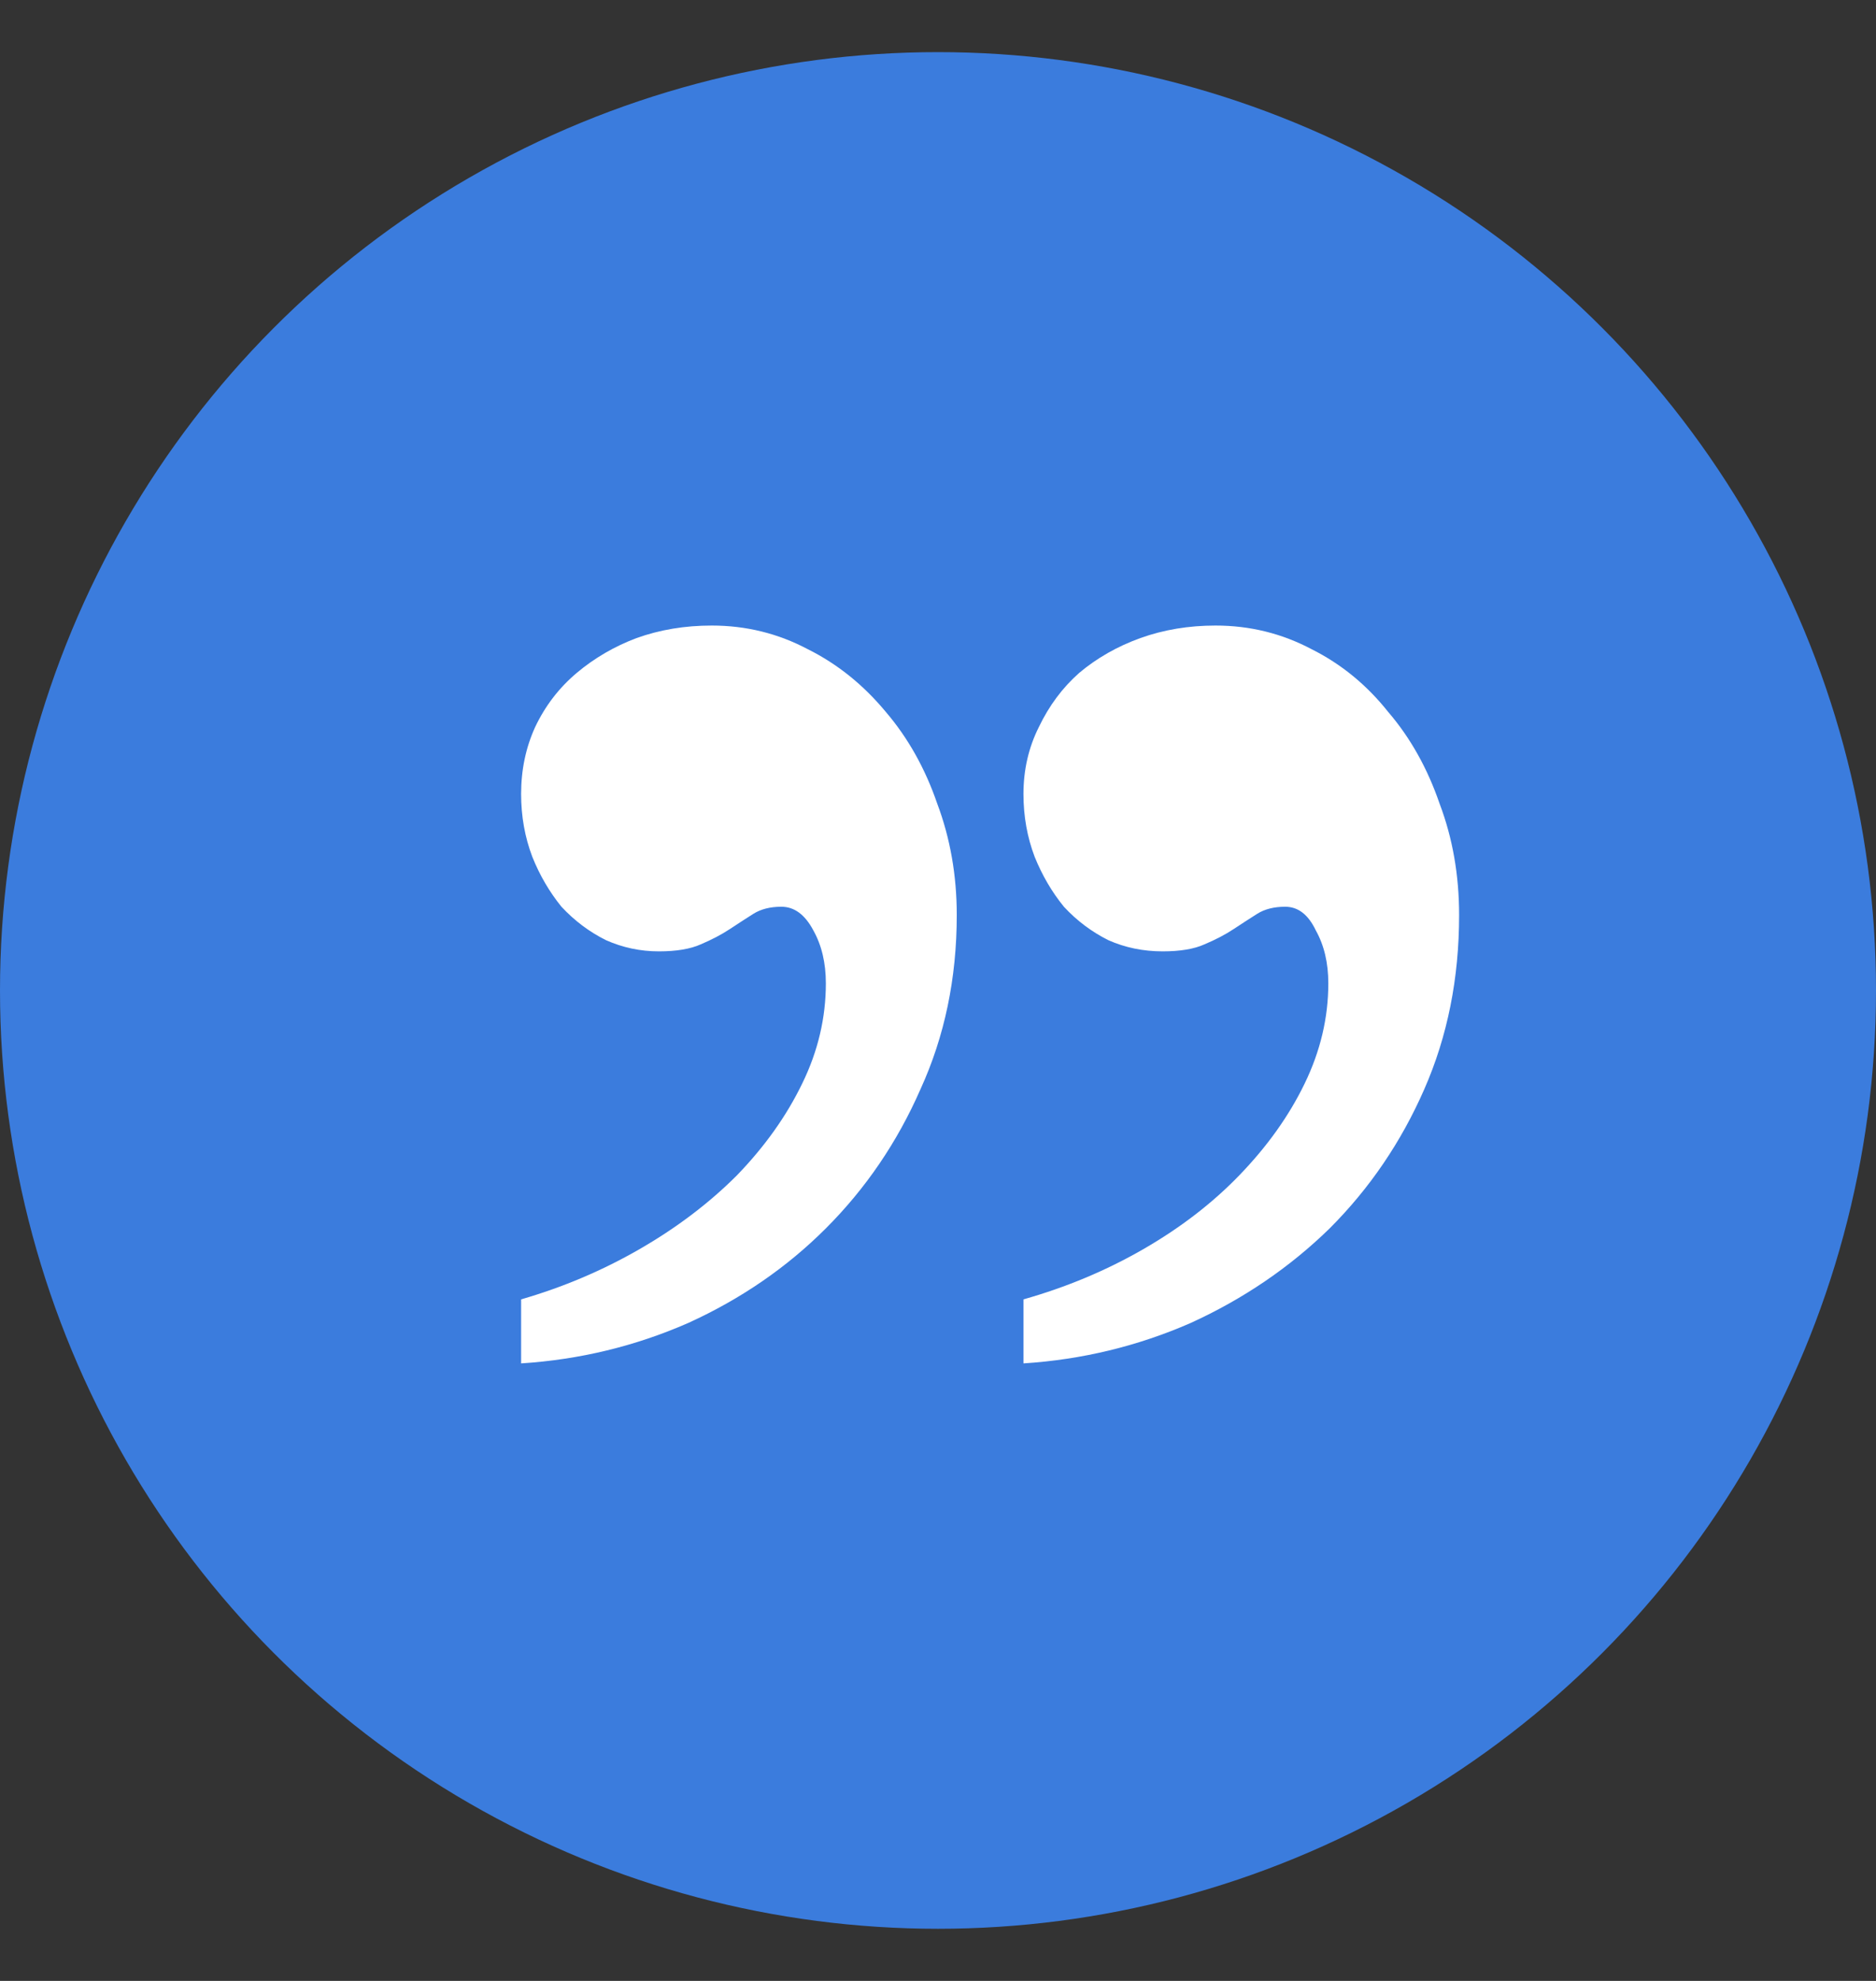
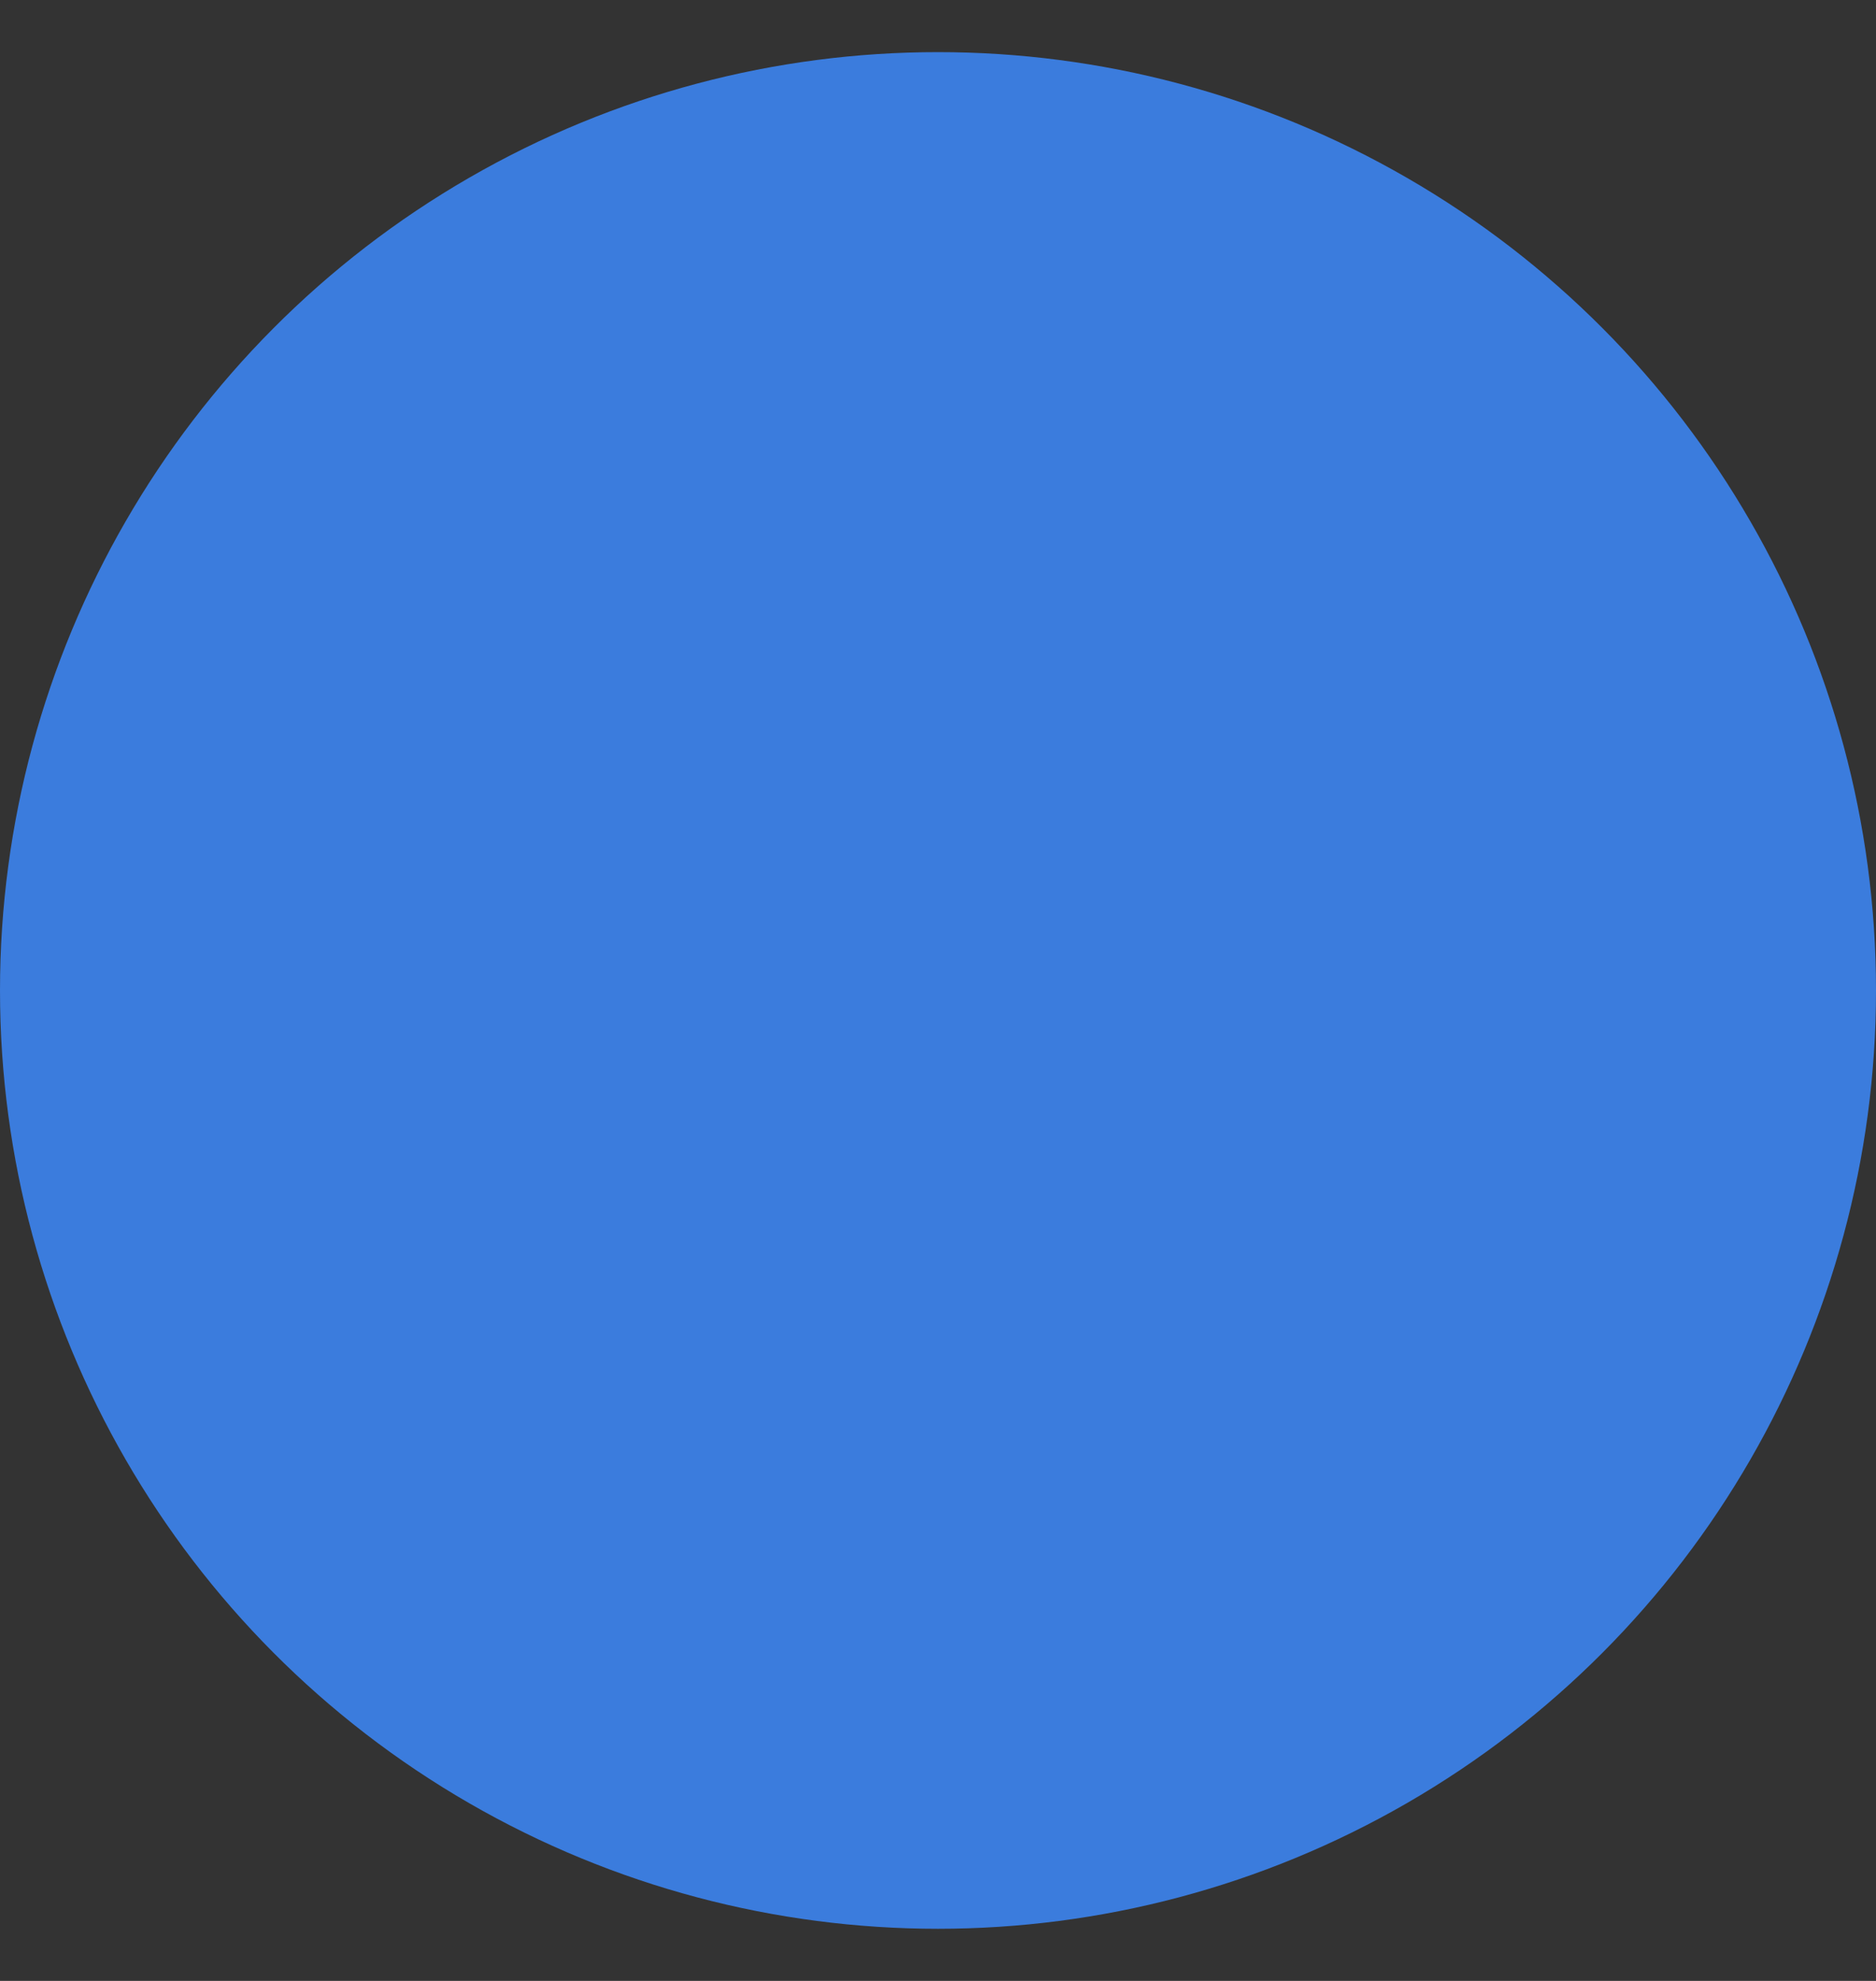
<svg xmlns="http://www.w3.org/2000/svg" width="18" height="19" viewBox="0 0 18 19" fill="none">
  <rect x="0" y="0" width="18" height="19" fill="#333333" stroke="none" />
  <circle cx="9" cy="9.5" r="9" fill="#3B7CDD" />
-   <path d="M5 12.463C5.401 12.347 5.779 12.187 6.135 11.982C6.491 11.777 6.803 11.541 7.07 11.274C7.337 10.998 7.546 10.705 7.697 10.393C7.849 10.082 7.924 9.761 7.924 9.432C7.924 9.236 7.884 9.067 7.804 8.924C7.724 8.773 7.622 8.697 7.497 8.697C7.39 8.697 7.301 8.72 7.23 8.764C7.159 8.809 7.083 8.858 7.003 8.911C6.923 8.964 6.829 9.013 6.723 9.058C6.625 9.102 6.491 9.125 6.322 9.125C6.144 9.125 5.975 9.089 5.815 9.018C5.654 8.938 5.512 8.831 5.387 8.697C5.272 8.555 5.178 8.395 5.107 8.217C5.036 8.03 5 7.829 5 7.616C5 7.384 5.045 7.171 5.134 6.975C5.231 6.77 5.365 6.596 5.534 6.454C5.703 6.312 5.895 6.2 6.108 6.12C6.331 6.04 6.571 6 6.829 6C7.159 6 7.466 6.076 7.751 6.227C8.036 6.369 8.285 6.57 8.499 6.828C8.712 7.077 8.877 7.371 8.993 7.709C9.117 8.039 9.18 8.395 9.18 8.777C9.18 9.383 9.064 9.939 8.832 10.447C8.61 10.954 8.307 11.399 7.924 11.782C7.55 12.156 7.11 12.459 6.602 12.69C6.095 12.912 5.561 13.041 5 13.077V12.463ZM9.82 12.463C10.23 12.347 10.613 12.187 10.969 11.982C11.325 11.777 11.632 11.541 11.89 11.274C12.157 10.998 12.367 10.705 12.518 10.393C12.669 10.082 12.745 9.761 12.745 9.432C12.745 9.236 12.705 9.067 12.625 8.924C12.553 8.773 12.456 8.697 12.331 8.697C12.224 8.697 12.135 8.72 12.064 8.764C11.993 8.809 11.917 8.858 11.837 8.911C11.757 8.964 11.663 9.013 11.556 9.058C11.459 9.102 11.325 9.125 11.156 9.125C10.969 9.125 10.795 9.089 10.635 9.018C10.475 8.938 10.332 8.831 10.208 8.697C10.092 8.555 9.999 8.395 9.927 8.217C9.856 8.03 9.82 7.829 9.82 7.616C9.82 7.384 9.869 7.171 9.967 6.975C10.065 6.77 10.194 6.596 10.355 6.454C10.524 6.312 10.72 6.2 10.942 6.12C11.165 6.04 11.405 6 11.663 6C11.993 6 12.3 6.076 12.585 6.227C12.869 6.369 13.114 6.57 13.319 6.828C13.533 7.077 13.697 7.371 13.813 7.709C13.938 8.039 14 8.395 14 8.777C14 9.383 13.889 9.939 13.666 10.447C13.444 10.954 13.141 11.399 12.758 11.782C12.375 12.156 11.93 12.459 11.423 12.69C10.915 12.912 10.381 13.041 9.82 13.077V12.463Z" fill="white" />
</svg>